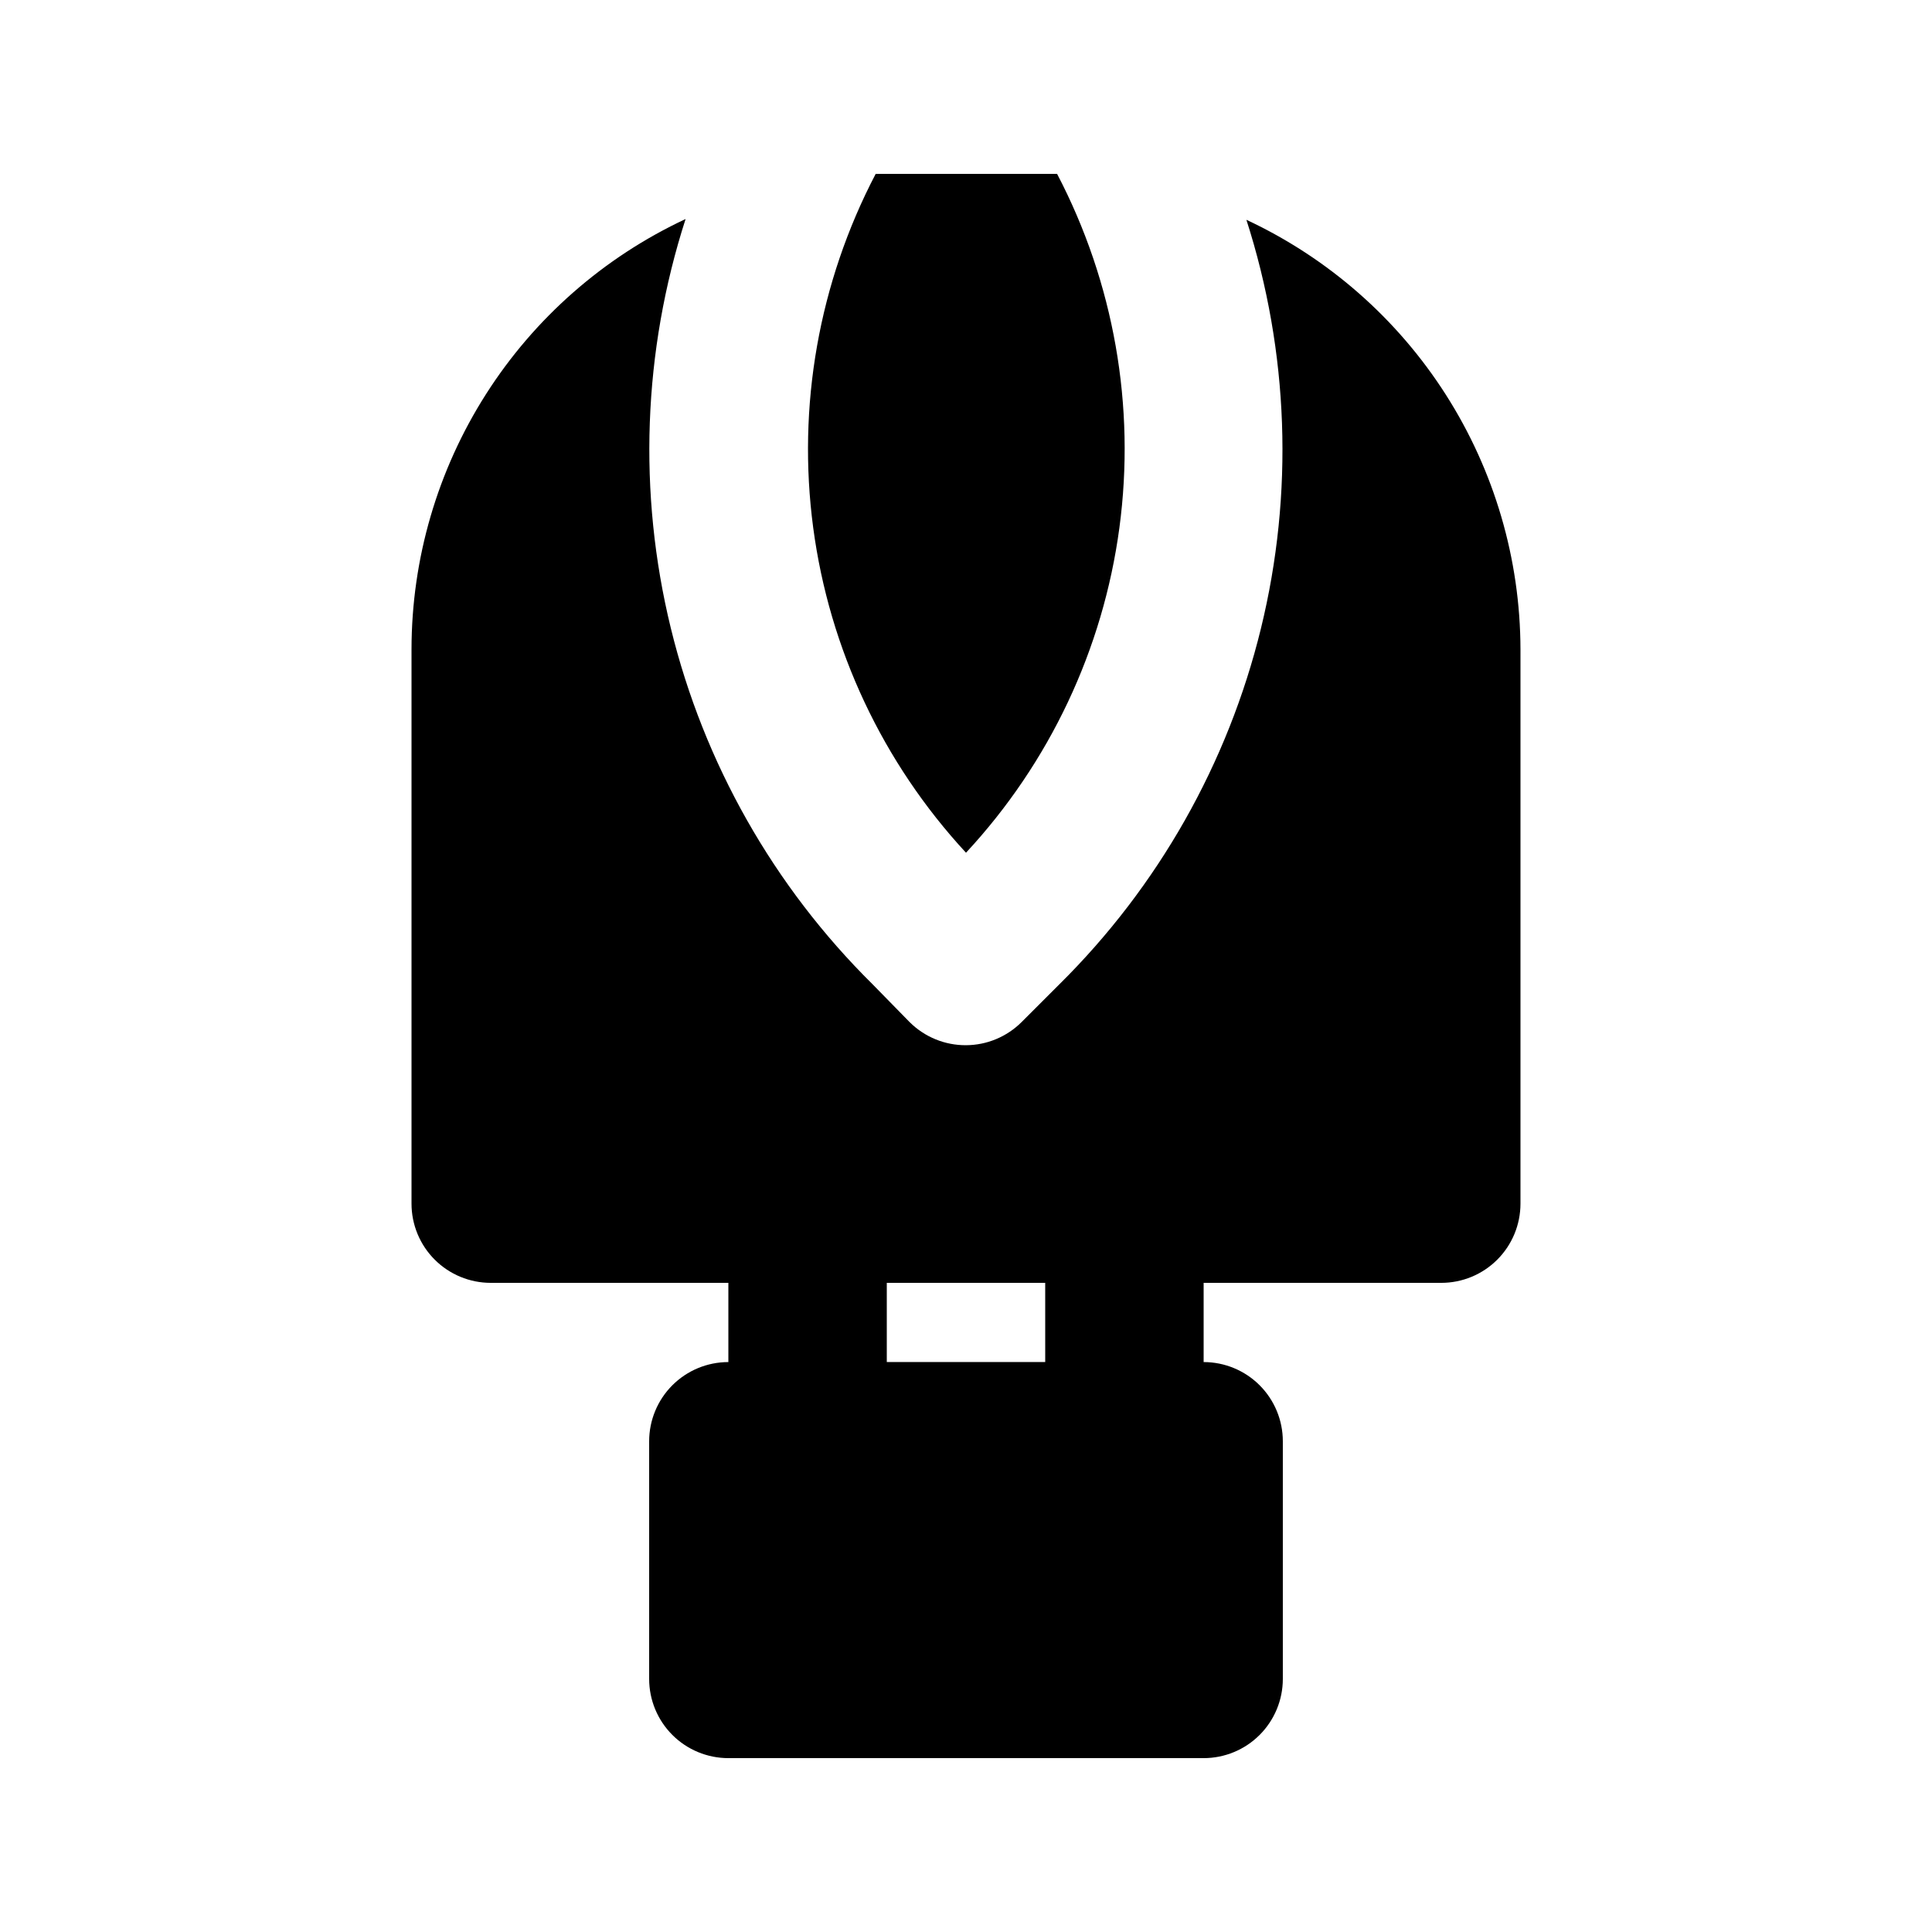
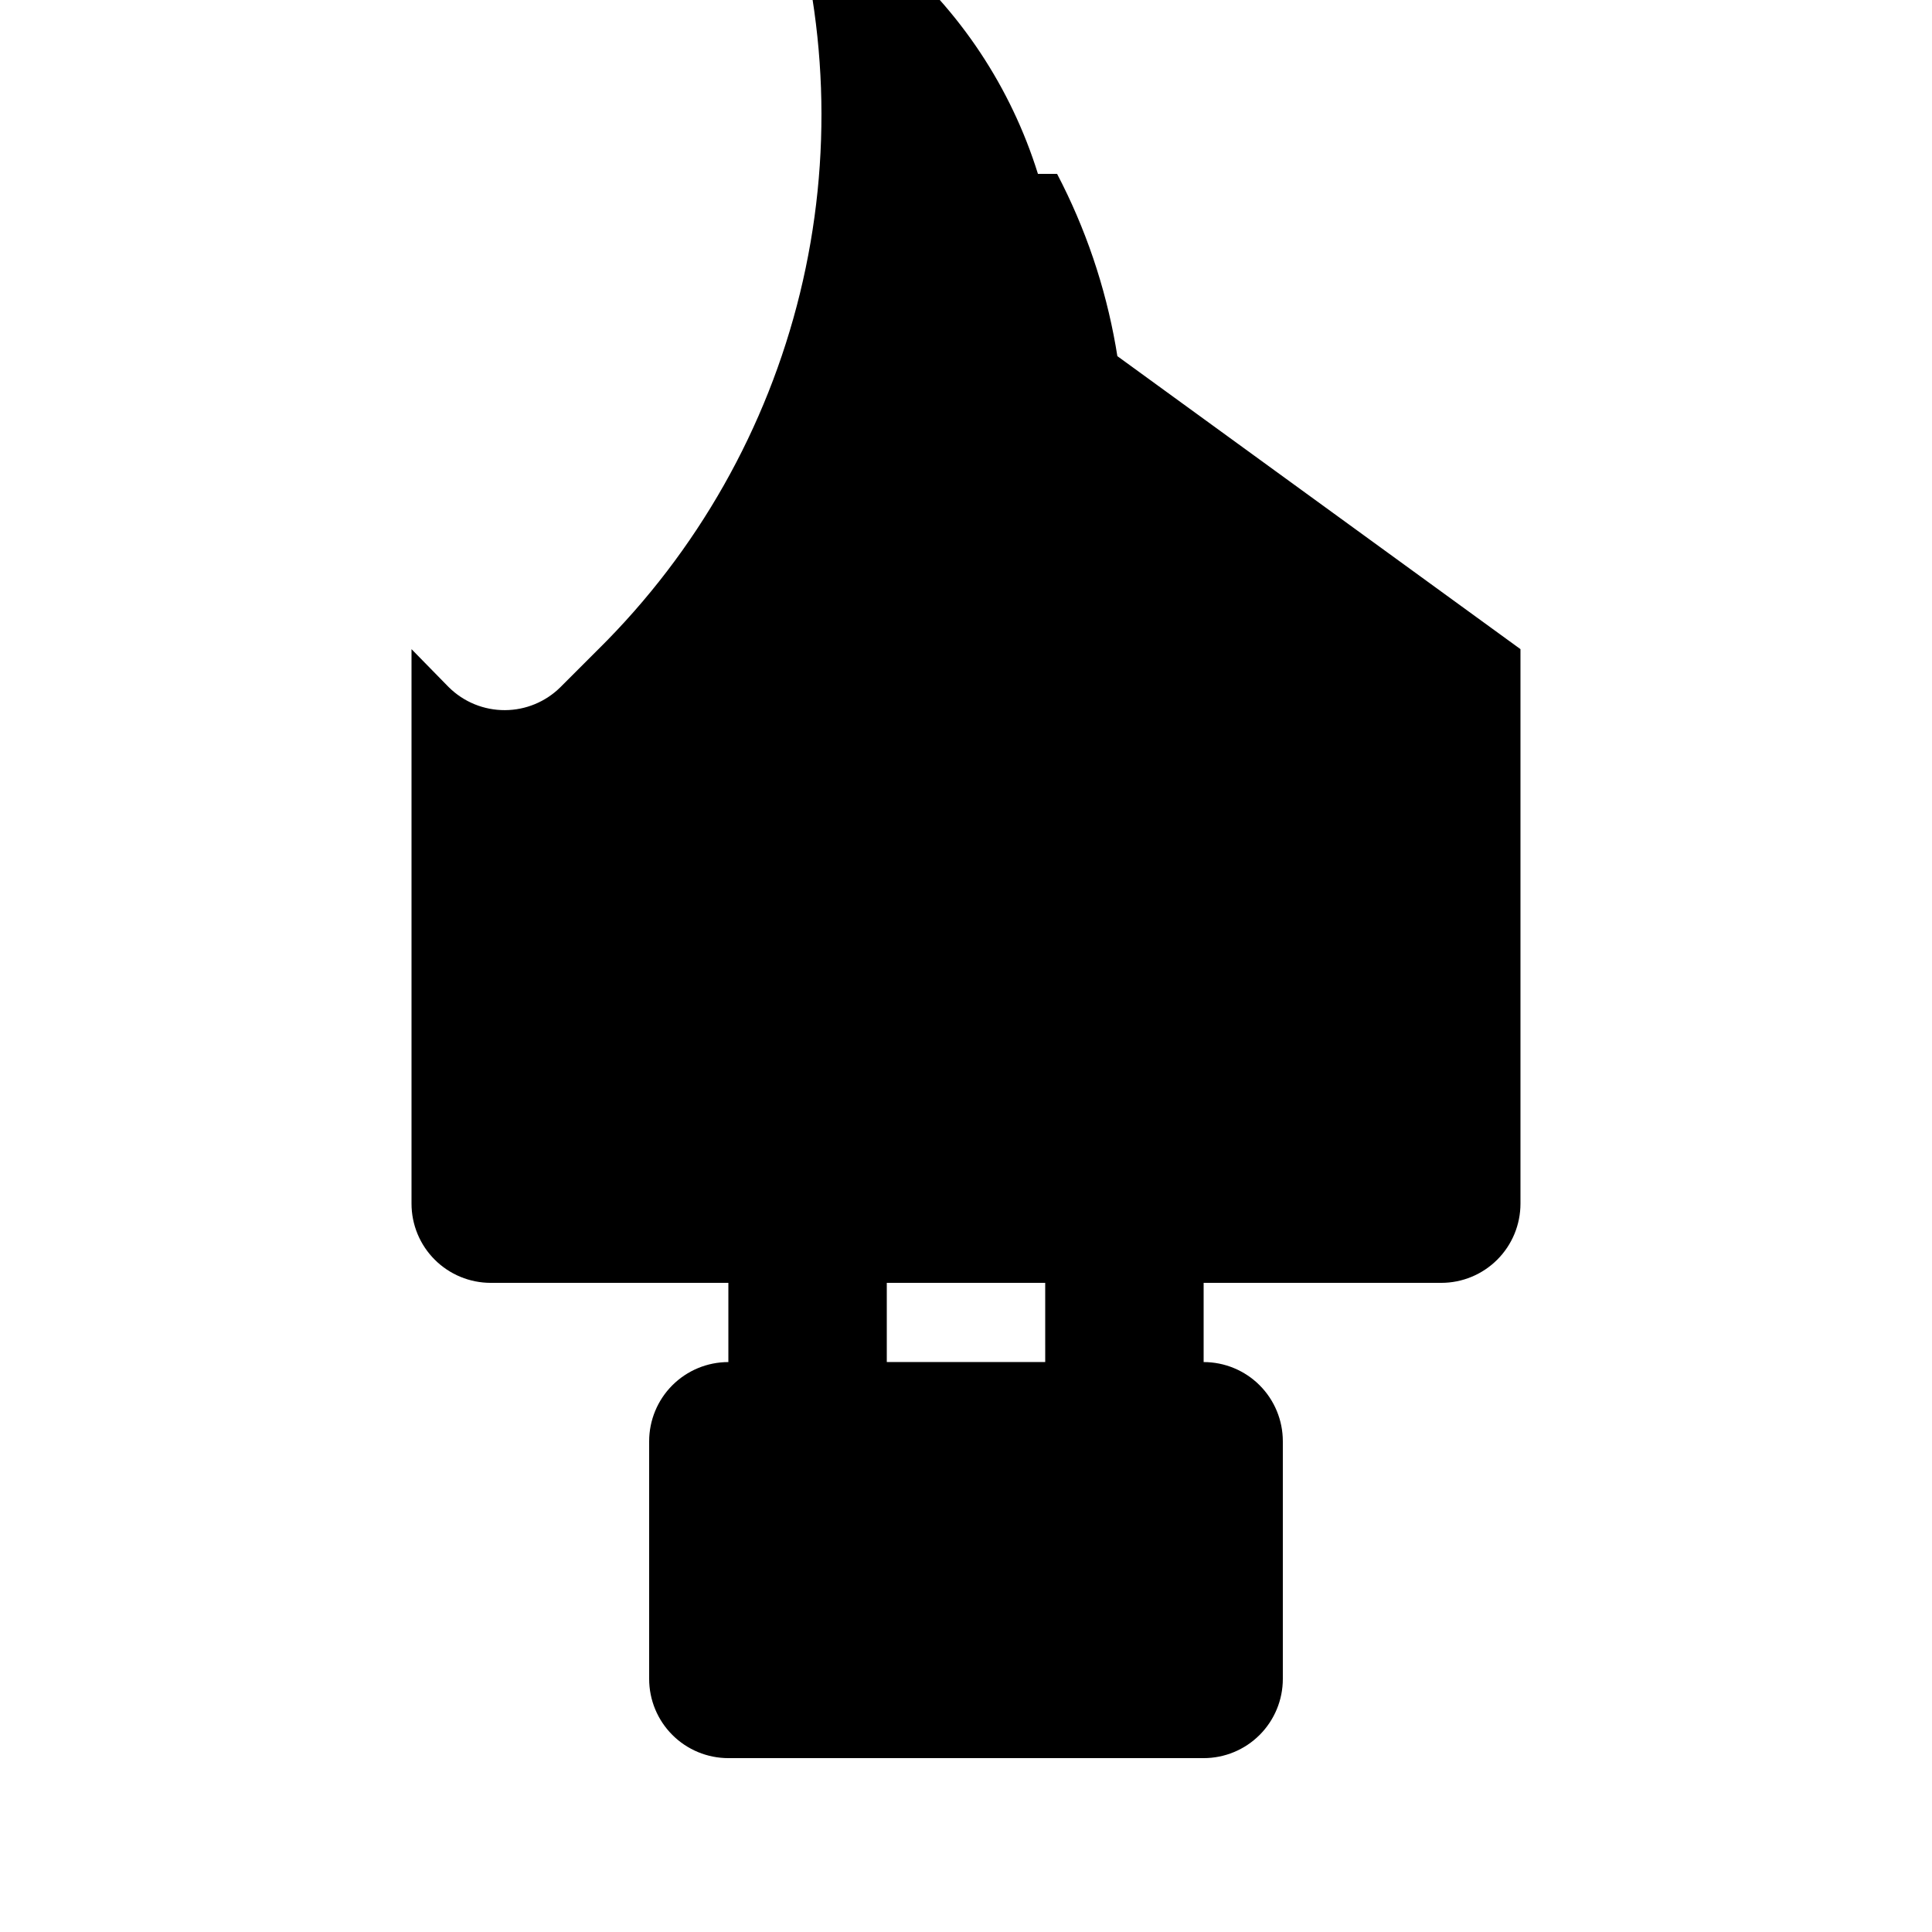
<svg xmlns="http://www.w3.org/2000/svg" fill="#000000" width="800px" height="800px" version="1.1" viewBox="144 144 512 512">
-   <path d="m400 369.98c-22.066-23.852-36.211-53.945-40.496-86.156-4.285-32.211 1.5-64.957 16.562-93.746h48.074c15.066 28.805 20.832 61.57 16.512 93.785-4.324 32.219-18.527 62.305-40.652 86.117zm146.94-53.949v146.95c0 5.566-2.211 10.906-6.148 14.84-3.934 3.938-9.273 6.148-14.844 6.148h-62.973v20.992c5.566 0 10.906 2.215 14.84 6.148 3.938 3.938 6.148 9.277 6.148 14.844v62.977c0 5.57-2.211 10.906-6.148 14.844-3.934 3.938-9.273 6.148-14.84 6.148h-125.95c-5.57 0-10.906-2.211-14.844-6.148s-6.148-9.273-6.148-14.844v-62.977c0-5.566 2.211-10.906 6.148-14.844 3.938-3.934 9.273-6.148 14.844-6.148v-20.992h-62.977c-5.566 0-10.906-2.211-14.844-6.148-3.938-3.934-6.148-9.273-6.148-14.84v-146.95c0.023-23.938 6.867-47.375 19.73-67.562 12.863-20.188 31.215-36.293 52.902-46.426-11.309 35.074-12.664 72.602-3.918 108.4 8.746 35.797 27.254 68.469 53.457 94.383l9.867 10.078v-0.004c3.961 3.93 9.324 6.121 14.906 6.09 5.504-0.023 10.781-2.211 14.691-6.09l10.078-10.078v0.004c26.168-25.895 44.648-58.527 53.395-94.289 8.746-35.758 7.41-73.238-3.856-108.29 21.656 10.117 39.984 26.188 52.848 46.336 12.859 20.148 19.723 43.539 19.785 67.441zm-125.95 167.94-41.98-0.004v20.992h41.984z" />
+   <path d="m400 369.98c-22.066-23.852-36.211-53.945-40.496-86.156-4.285-32.211 1.5-64.957 16.562-93.746h48.074c15.066 28.805 20.832 61.57 16.512 93.785-4.324 32.219-18.527 62.305-40.652 86.117zm146.94-53.949v146.95c0 5.566-2.211 10.906-6.148 14.84-3.934 3.938-9.273 6.148-14.844 6.148h-62.973v20.992c5.566 0 10.906 2.215 14.84 6.148 3.938 3.938 6.148 9.277 6.148 14.844v62.977c0 5.57-2.211 10.906-6.148 14.844-3.934 3.938-9.273 6.148-14.84 6.148h-125.95c-5.57 0-10.906-2.211-14.844-6.148s-6.148-9.273-6.148-14.844v-62.977c0-5.566 2.211-10.906 6.148-14.844 3.938-3.934 9.273-6.148 14.844-6.148v-20.992h-62.977c-5.566 0-10.906-2.211-14.844-6.148-3.938-3.934-6.148-9.273-6.148-14.84v-146.95l9.867 10.078v-0.004c3.961 3.93 9.324 6.121 14.906 6.09 5.504-0.023 10.781-2.211 14.691-6.09l10.078-10.078v0.004c26.168-25.895 44.648-58.527 53.395-94.289 8.746-35.758 7.41-73.238-3.856-108.29 21.656 10.117 39.984 26.188 52.848 46.336 12.859 20.148 19.723 43.539 19.785 67.441zm-125.95 167.94-41.98-0.004v20.992h41.984z" />
</svg>